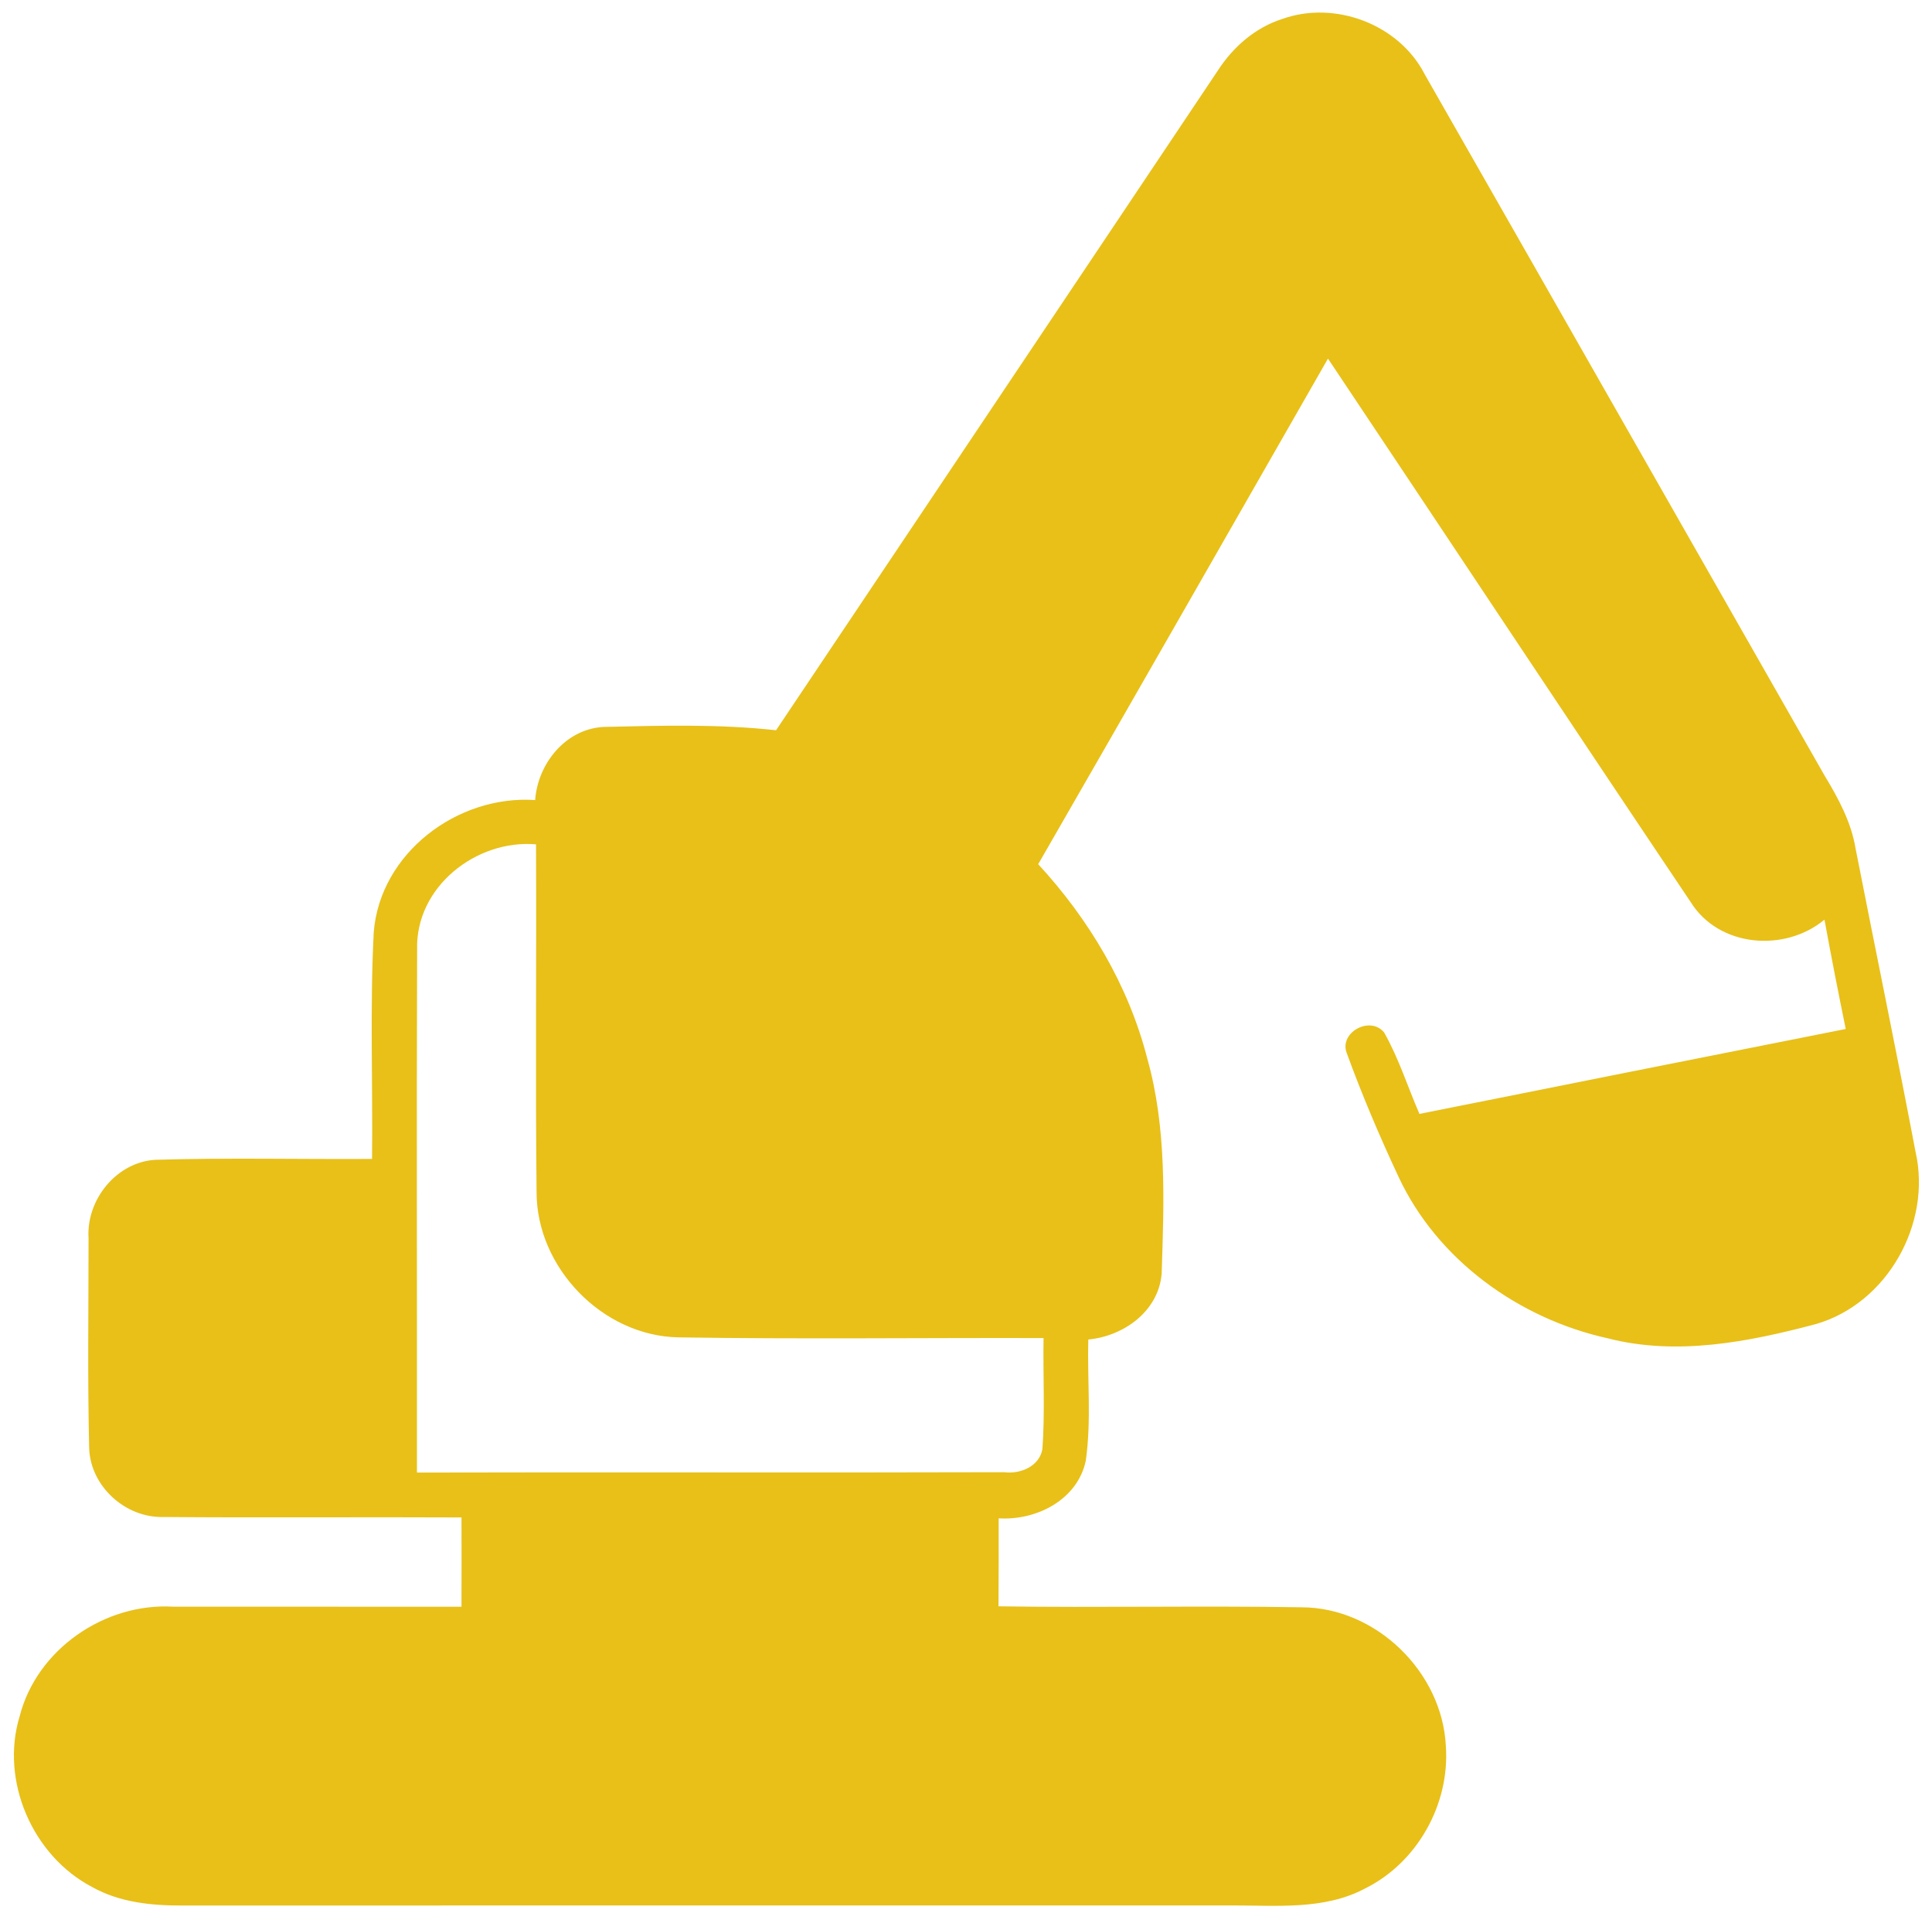
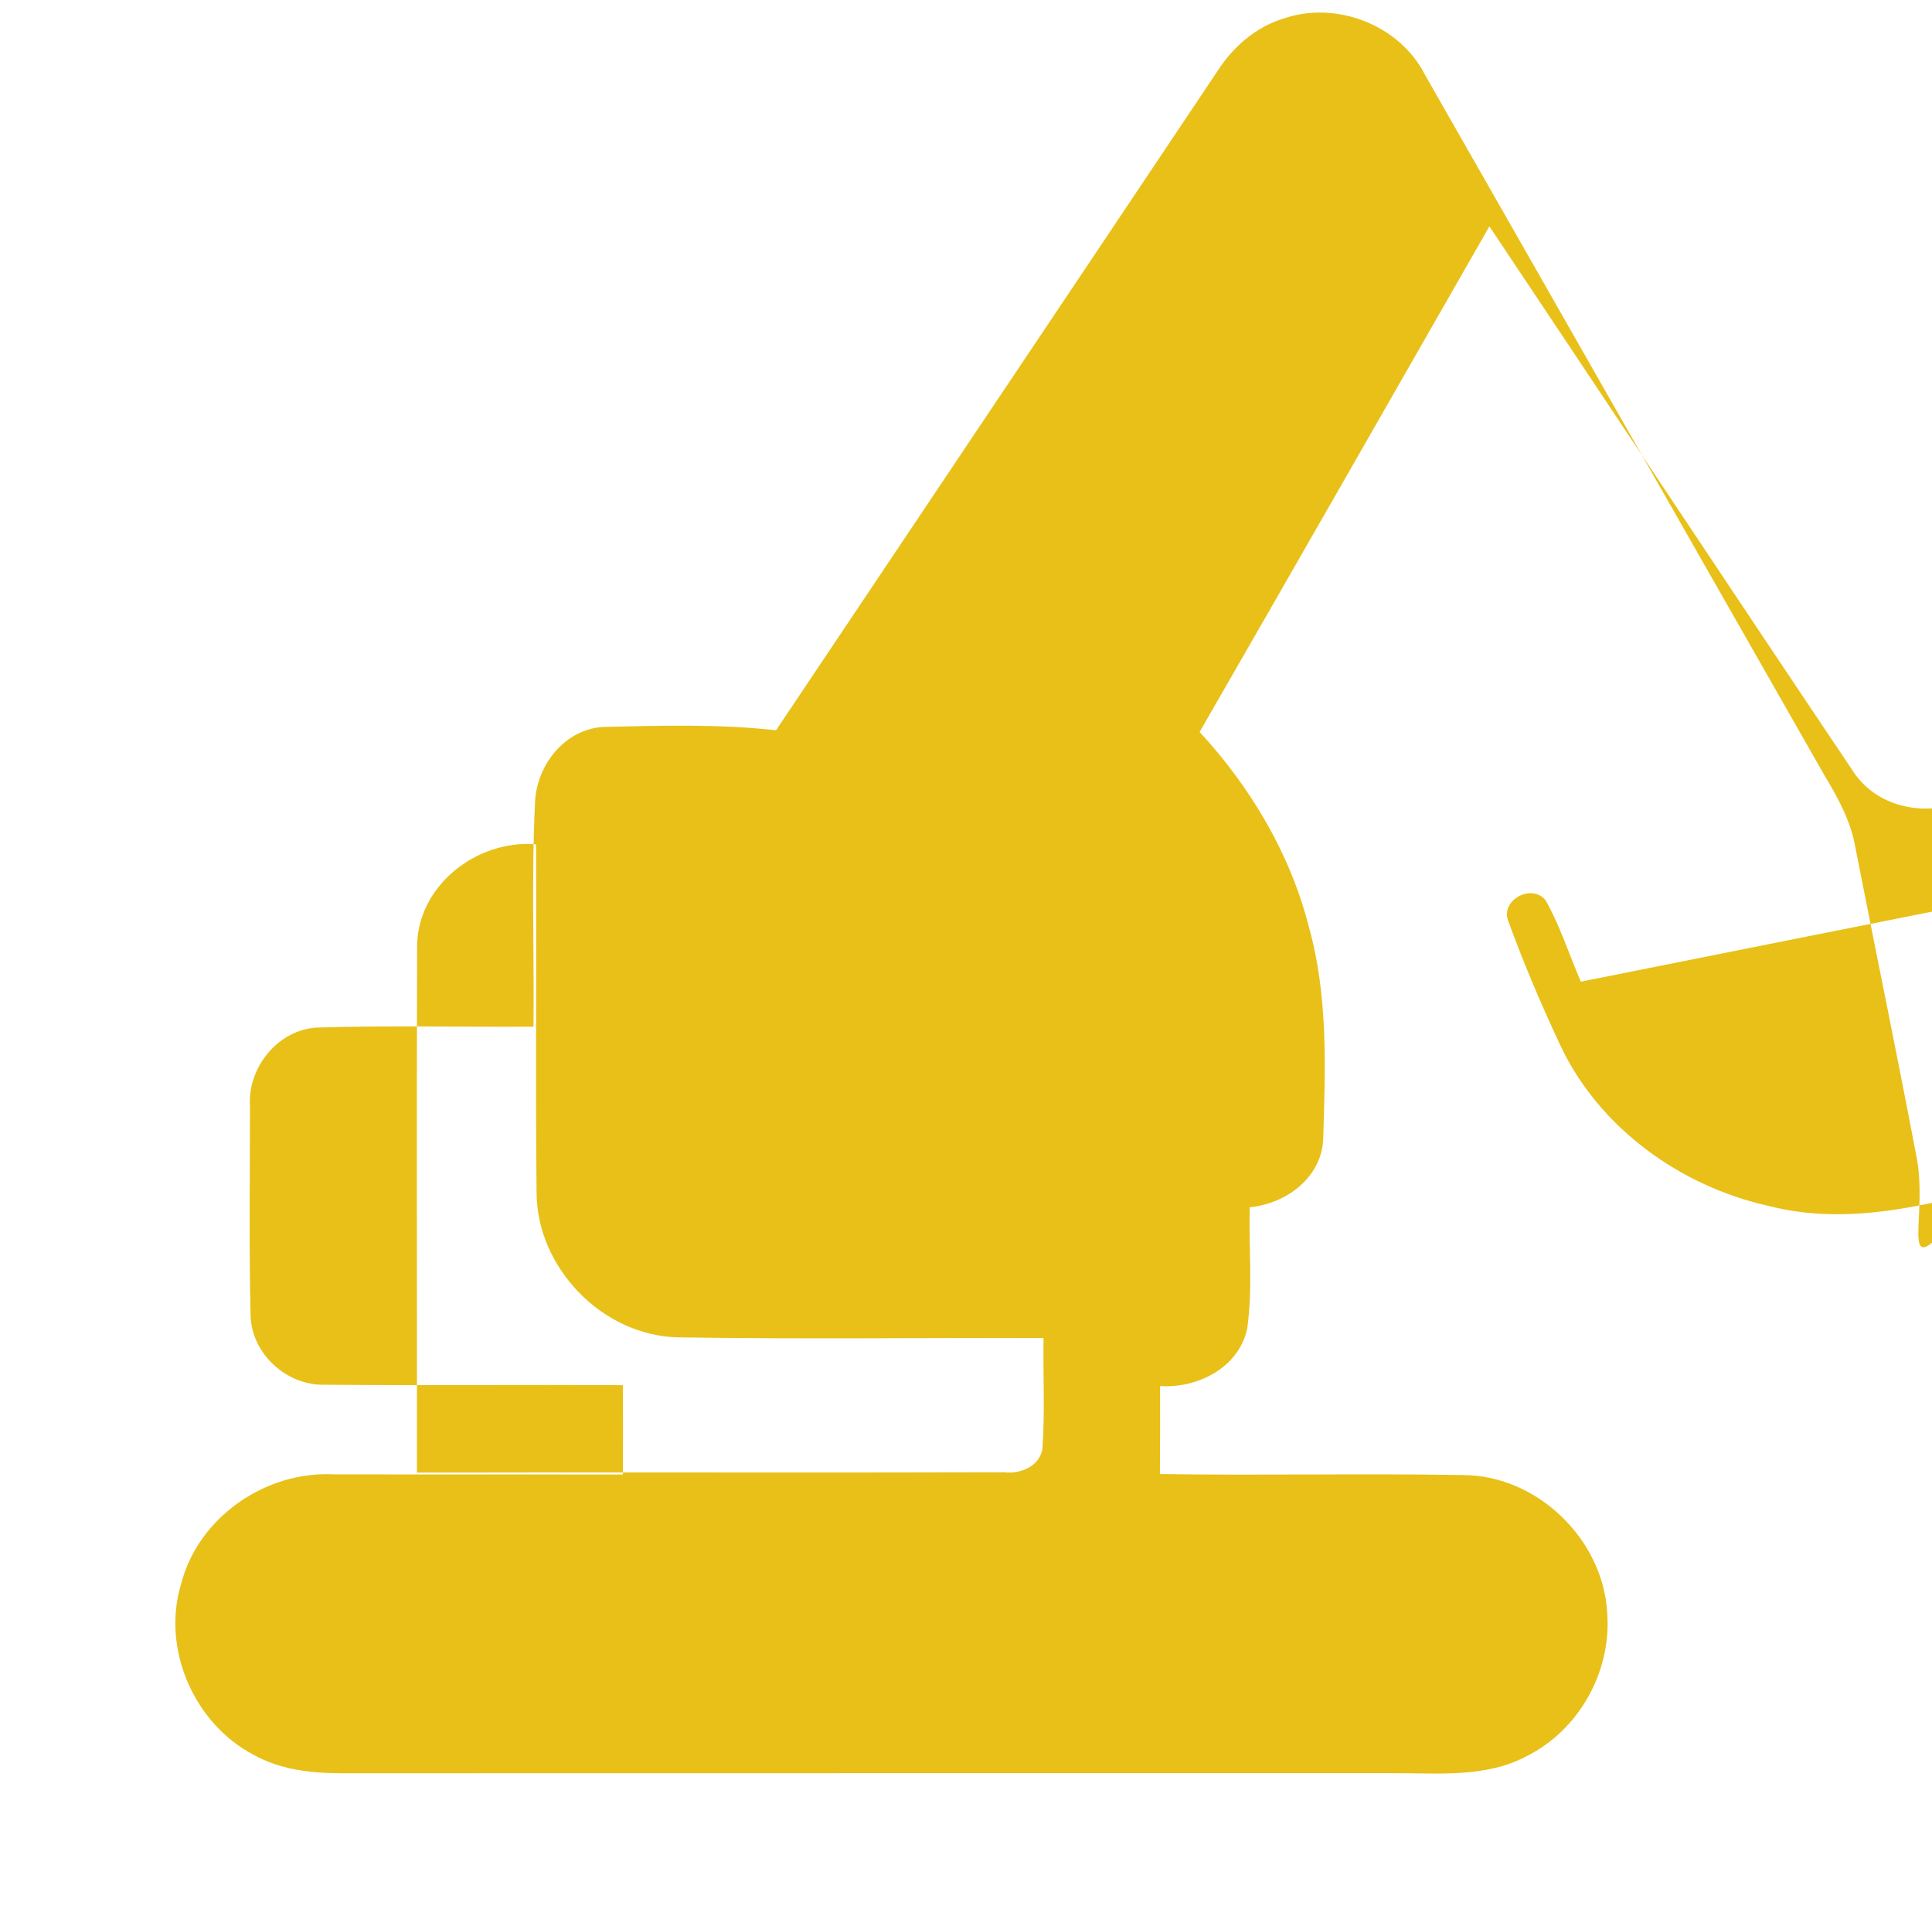
<svg xmlns="http://www.w3.org/2000/svg" fill="#e8c018" height="1122.8" preserveAspectRatio="xMidYMid meet" version="1" viewBox="-8.2 -7.4 1135.8 1122.8" width="1135.8" zoomAndPan="magnify">
  <g id="change1_1">
-     <path d="M1117.93,669.61c-11.31-59.53-23.6-118.85-35.27-178.33c-2.57-15.63-10.23-29.61-18.3-42.98 C986.02,311.05,907.88,173.69,829.48,36.48c-15.06-29.61-52.9-43.85-83.95-32.7c-15.89,5.09-28.89,16.5-37.84,30.38 c-86.47,129.29-173.14,258.42-259.66,387.66c-33.72-3.75-67.75-2.72-101.63-1.95c-22.26,1.34-38.45,21.64-39.99,42.98 c-45.6-3.14-91.2,31.1-94.9,77.73c-2.26,44.36-0.51,88.83-0.98,133.2c-42.41,0.26-84.92-0.77-127.34,0.51 c-22.93,1.29-40.77,23.54-39.33,46.06c0,41.18-0.62,82.35,0.36,123.48c0.77,22.52,21.44,41.07,43.8,40.41 c58.35,0.51,116.69-0.05,175.09,0.26c0.05,17.48,0.05,34.96,0,52.49c-56.55,0-113.15,0-169.69-0.05 c-40.2-2.26-80.04,25.14-90.07,64.46c-11.57,37.99,7.61,82.05,42.67,100.35c16.04,9,34.7,10.9,52.85,10.85 c205.58-0.1,411.2,0,616.83-0.05c26.32-0.1,54.59,2.88,78.7-10.02c30.69-15.22,49.81-49.61,47.4-83.64 c-2.11-43.54-41.02-81.48-84.82-81.58c-59.38-0.98-118.8,0.31-178.18-0.57c0.15-17.27,0.1-34.49,0.1-51.72 c22.1,1.39,46.21-10.74,51.2-33.72c3.39-23.6,0.87-47.6,1.49-71.4c20.77-1.9,41.28-16.6,43.13-38.61 c1.39-42.31,3.14-85.64-8.53-126.82c-11-42.72-34.24-81.63-64.05-113.92c57.01-98.96,113.61-198.07,170.36-297.18 c71.15,106.46,141.83,213.18,213.24,319.44c16.55,26.58,55.26,29.71,78.65,10.33c3.91,21.49,8.12,42.87,12.49,64.26 c-83.54,16.55-167.07,33.21-250.61,49.92c-6.94-15.99-12.18-32.8-20.82-47.96c-8.33-9.97-26.58,0.21-21.9,12.23 c9,24.68,19.33,48.99,30.48,72.79c22.83,48.84,70.74,83.28,122.81,94.79c40.61,10.49,82.82,2.21,122.5-8.33 C1101.27,758.75,1127.54,711.82,1117.93,669.61z M604.63,844.24c-1.75,10.28-13.01,14.86-22.41,13.67 c-115.1,0.36-230.2-0.1-345.3,0.21c0.1-102.45-0.26-204.91,0.1-307.36c-1.08-36.7,34.55-64.88,69.91-61.89 c0.31,68.06-0.41,136.07,0.31,204.14c-0.15,44.57,38.71,84.82,83.43,85.64c71.51,1.13,143.07,0.21,214.62,0.41 C604.93,800.8,606.17,822.55,604.63,844.24z" fill="inherit" />
+     <path d="M1117.93,669.61c-11.31-59.53-23.6-118.85-35.27-178.33c-2.57-15.63-10.23-29.61-18.3-42.98 C986.02,311.05,907.88,173.69,829.48,36.48c-15.06-29.61-52.9-43.85-83.95-32.7c-15.89,5.09-28.89,16.5-37.84,30.38 c-86.47,129.29-173.14,258.42-259.66,387.66c-33.72-3.75-67.75-2.72-101.63-1.95c-22.26,1.34-38.45,21.64-39.99,42.98 c-2.26,44.36-0.51,88.83-0.98,133.2c-42.41,0.26-84.92-0.77-127.34,0.51 c-22.93,1.29-40.77,23.54-39.33,46.06c0,41.18-0.62,82.35,0.36,123.48c0.77,22.52,21.44,41.07,43.8,40.41 c58.35,0.51,116.69-0.05,175.09,0.26c0.05,17.48,0.05,34.96,0,52.49c-56.55,0-113.15,0-169.69-0.05 c-40.2-2.26-80.04,25.14-90.07,64.46c-11.57,37.99,7.61,82.05,42.67,100.35c16.04,9,34.7,10.9,52.85,10.85 c205.58-0.1,411.2,0,616.83-0.05c26.32-0.1,54.59,2.88,78.7-10.02c30.69-15.22,49.81-49.61,47.4-83.64 c-2.11-43.54-41.02-81.48-84.82-81.58c-59.38-0.98-118.8,0.31-178.18-0.57c0.15-17.27,0.1-34.49,0.1-51.72 c22.1,1.39,46.21-10.74,51.2-33.72c3.39-23.6,0.87-47.6,1.49-71.4c20.77-1.9,41.28-16.6,43.13-38.61 c1.39-42.31,3.14-85.64-8.53-126.82c-11-42.72-34.24-81.63-64.05-113.92c57.01-98.96,113.61-198.07,170.36-297.18 c71.15,106.46,141.83,213.18,213.24,319.44c16.55,26.58,55.26,29.71,78.65,10.33c3.91,21.49,8.12,42.87,12.49,64.26 c-83.54,16.55-167.07,33.21-250.61,49.92c-6.94-15.99-12.18-32.8-20.82-47.96c-8.33-9.97-26.58,0.21-21.9,12.23 c9,24.68,19.33,48.99,30.48,72.79c22.83,48.84,70.74,83.28,122.81,94.79c40.61,10.49,82.82,2.21,122.5-8.33 C1101.27,758.75,1127.54,711.82,1117.93,669.61z M604.63,844.24c-1.75,10.28-13.01,14.86-22.41,13.67 c-115.1,0.36-230.2-0.1-345.3,0.21c0.1-102.45-0.26-204.91,0.1-307.36c-1.08-36.7,34.55-64.88,69.91-61.89 c0.31,68.06-0.41,136.07,0.31,204.14c-0.15,44.57,38.71,84.82,83.43,85.64c71.51,1.13,143.07,0.21,214.62,0.41 C604.93,800.8,606.17,822.55,604.63,844.24z" fill="inherit" />
  </g>
</svg>